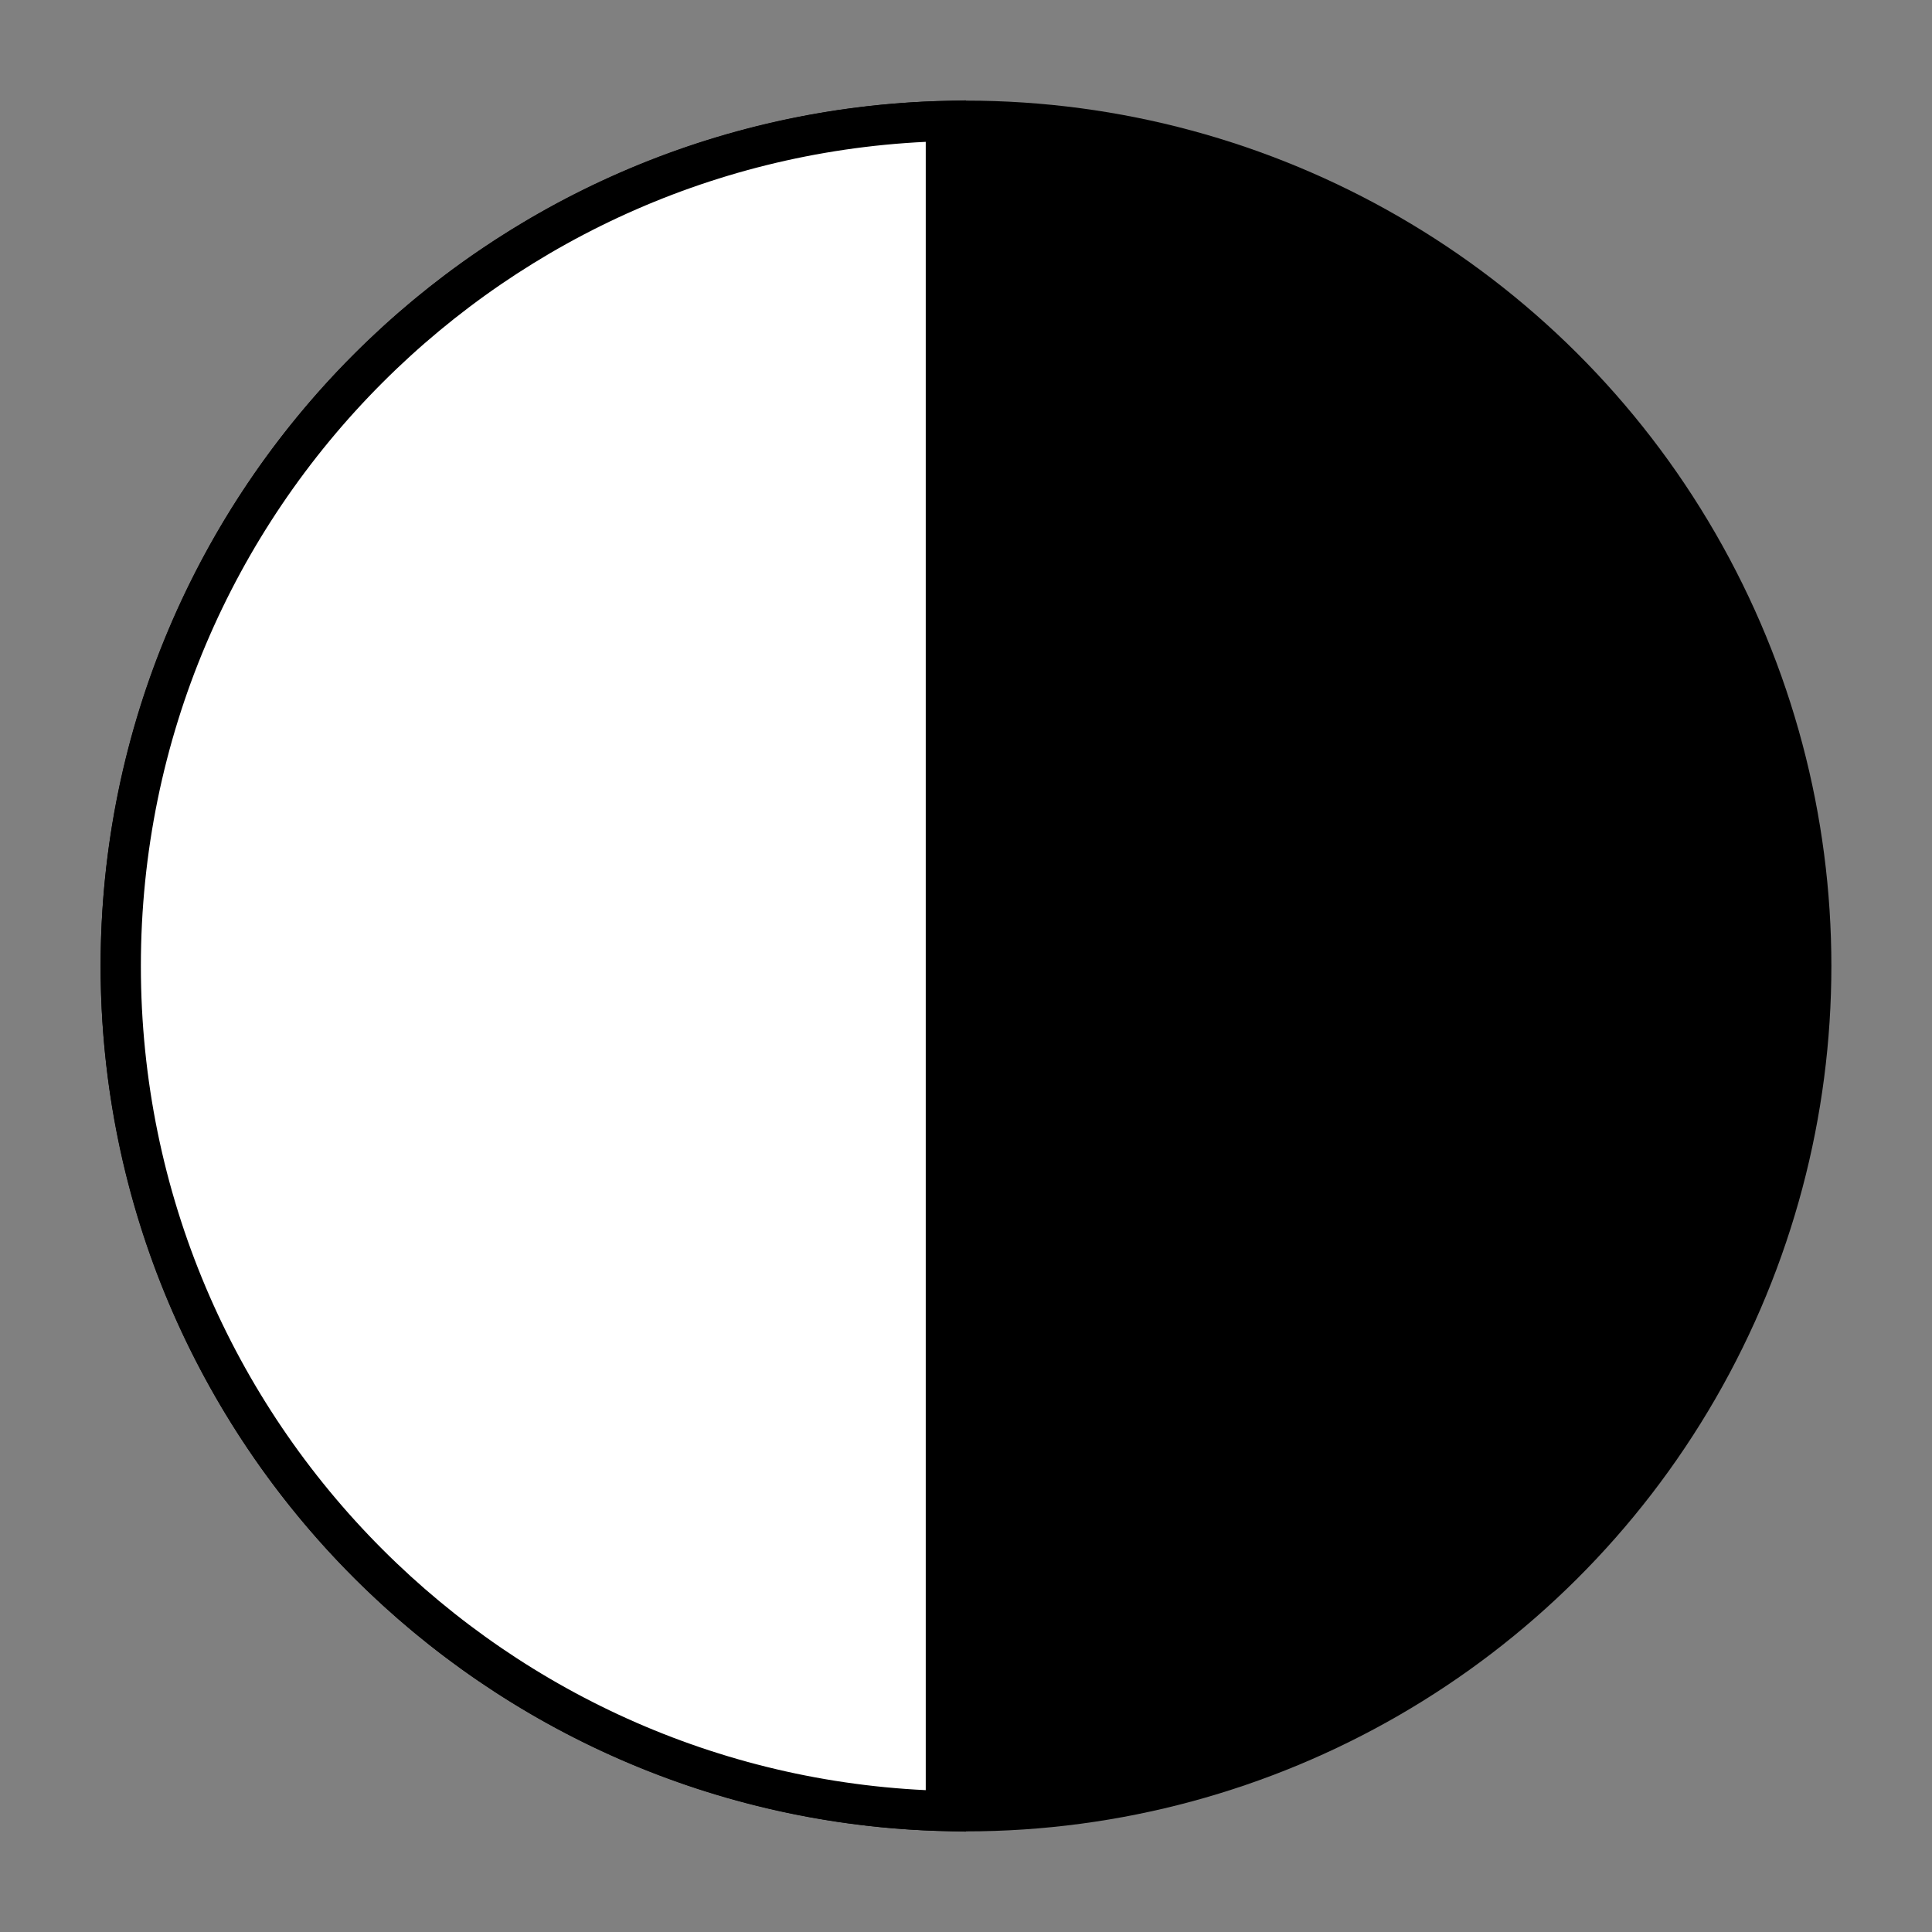
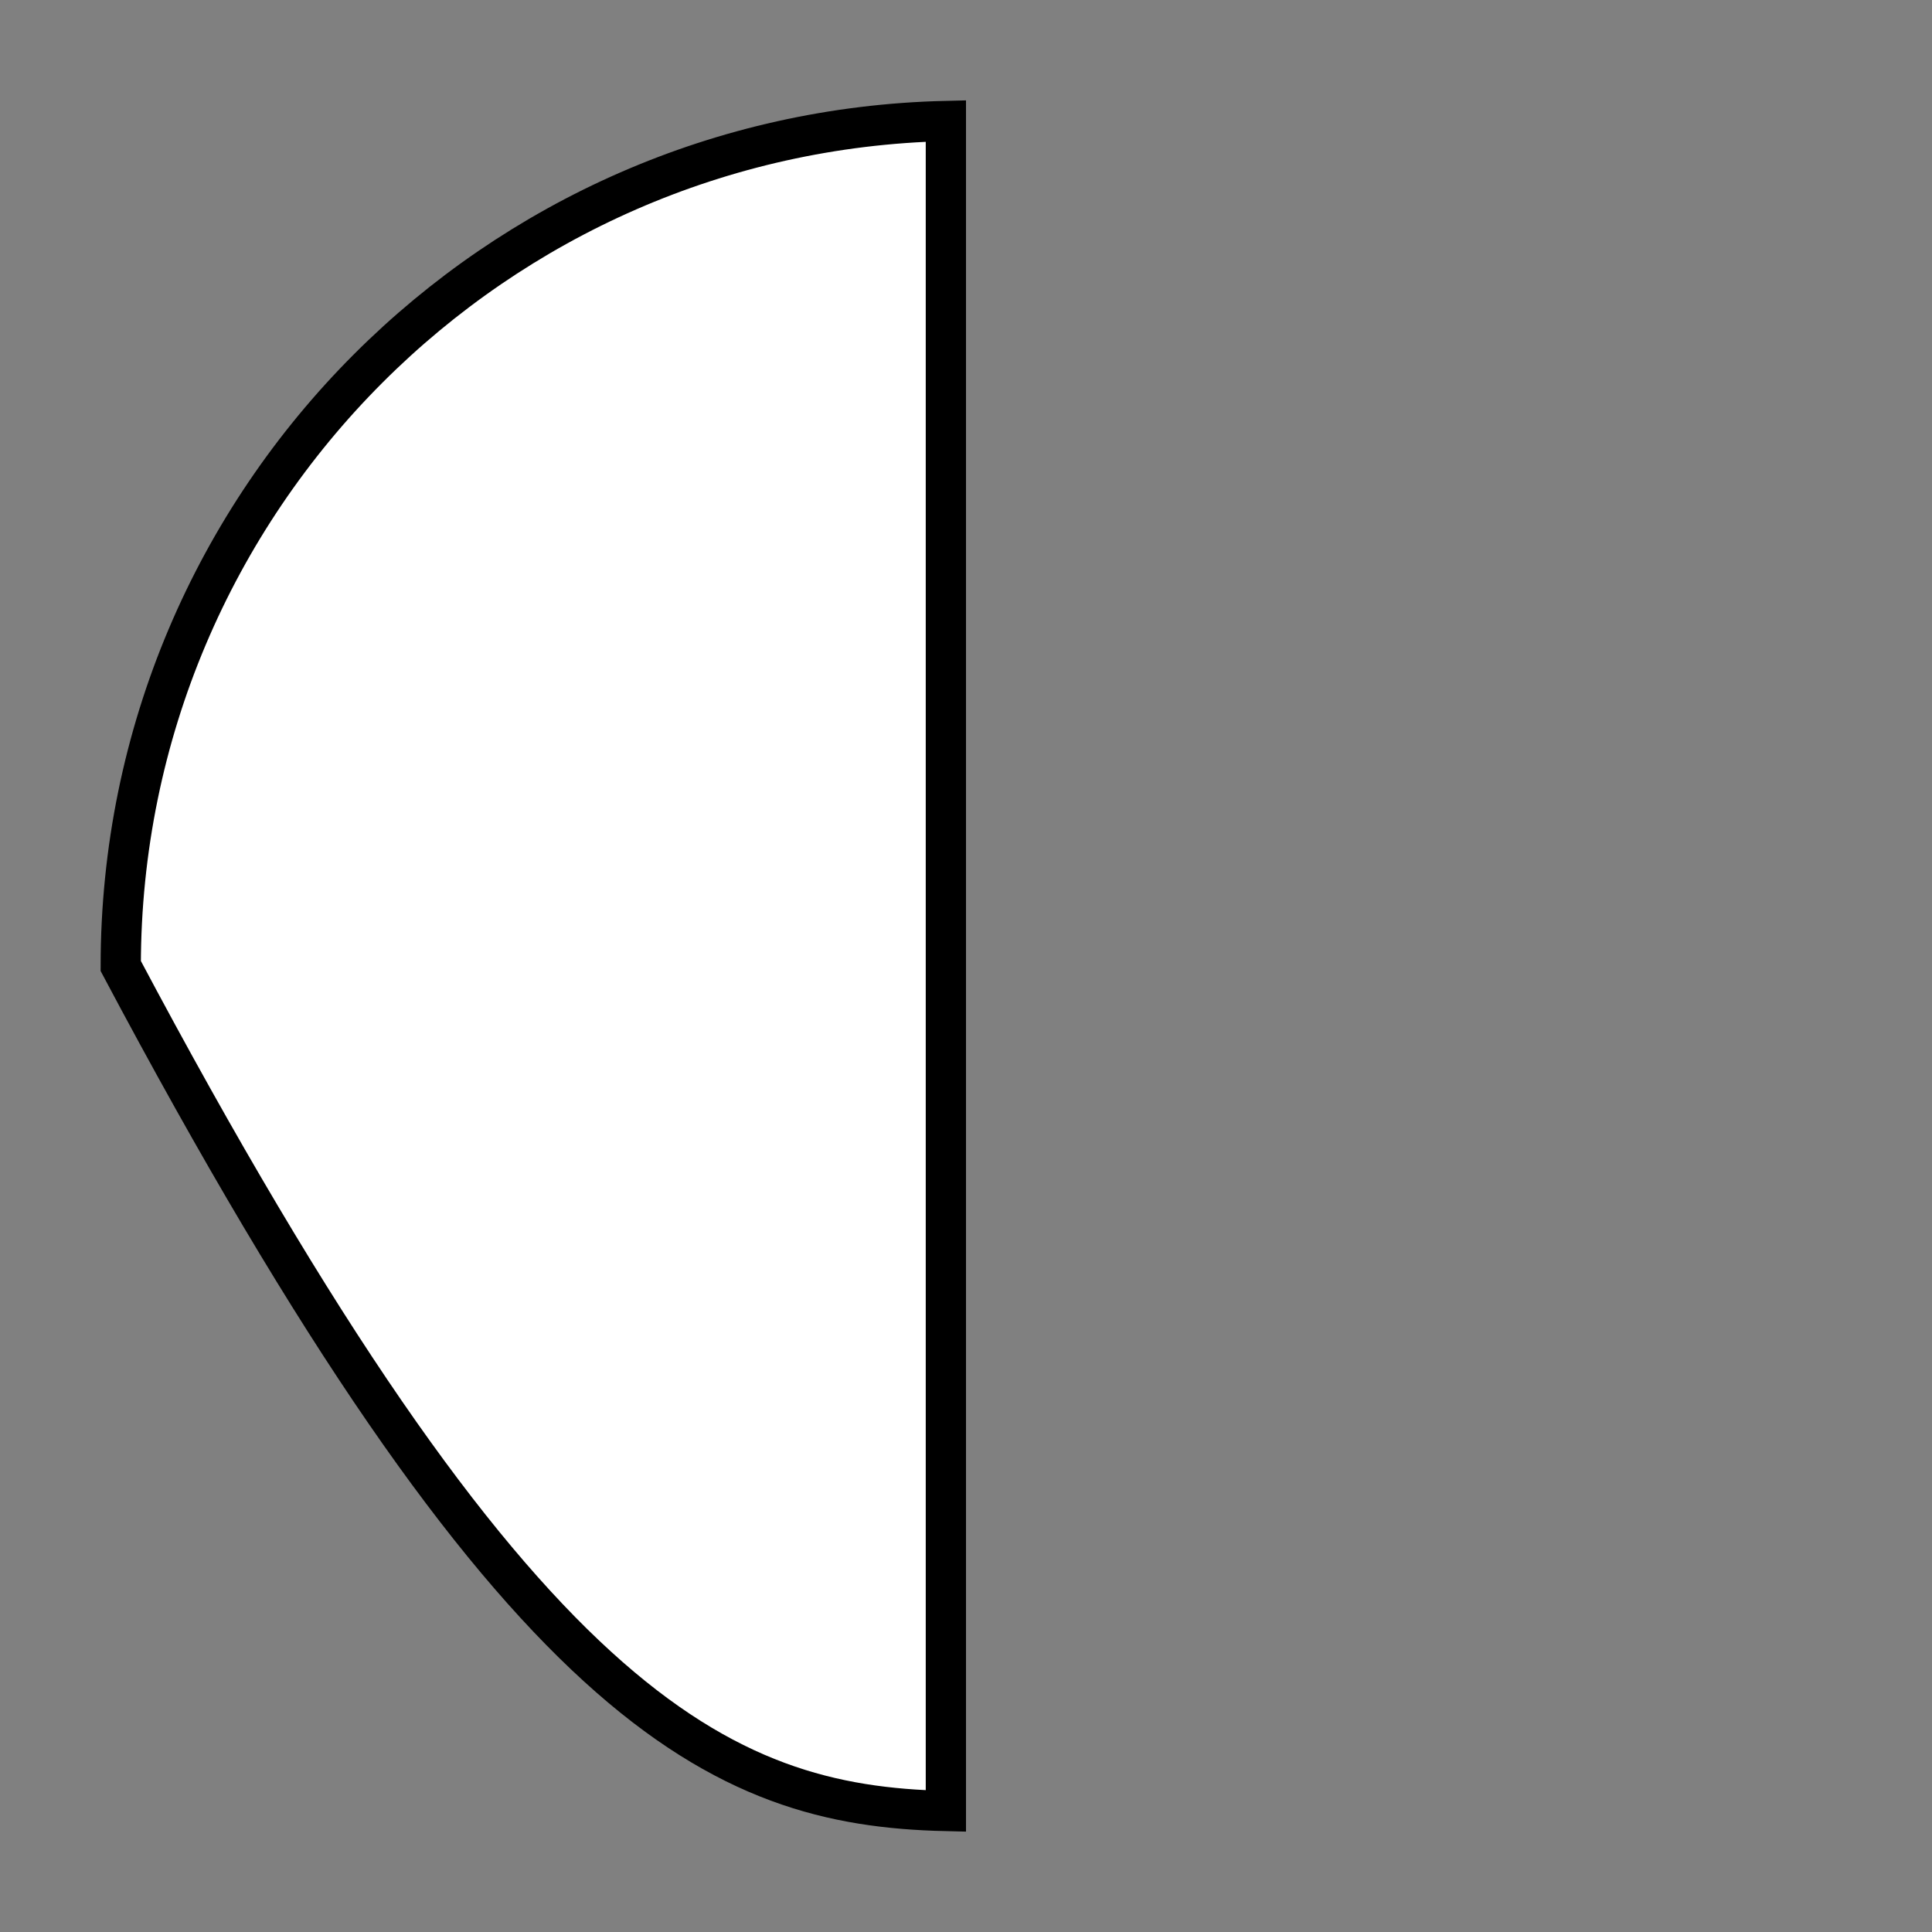
<svg xmlns="http://www.w3.org/2000/svg" version="1.1" viewBox="0 0 96 96" height="96px" width="96px">
  <rect x="0" y="0" width="96" height="96" fill="#808080" stroke="none" />
  <title>Last Quarter Moon@1x</title>
  <g stroke-width="1" fill-rule="evenodd" fill="none" stroke="none" id="Last-Quarter-Moon">
    <g transform="translate(48, 48) scale(1, -1) rotate(90) translate(-48, -48)translate(5, 5)" id="Group">
-       <circle r="43" cy="43" cx="43" fill="#000000" id="Oval" />
-       <path fill="#FFFFFF" stroke-width="2" stroke="#000000" id="Oval" d="M84.988,44 C84.727,55.201 80.08,65.317 72.698,72.698 C65.098,80.299 54.598,85 43,85 C31.402,85 20.902,80.299 13.302,72.698 C5.92,65.317 1.273,55.201 1.012,44 Z" />
+       <path fill="#FFFFFF" stroke-width="2" stroke="#000000" id="Oval" d="M84.988,44 C84.727,55.201 80.08,65.317 72.698,72.698 C65.098,80.299 54.598,85 43,85 C5.92,65.317 1.273,55.201 1.012,44 Z" />
    </g>
  </g>
</svg>